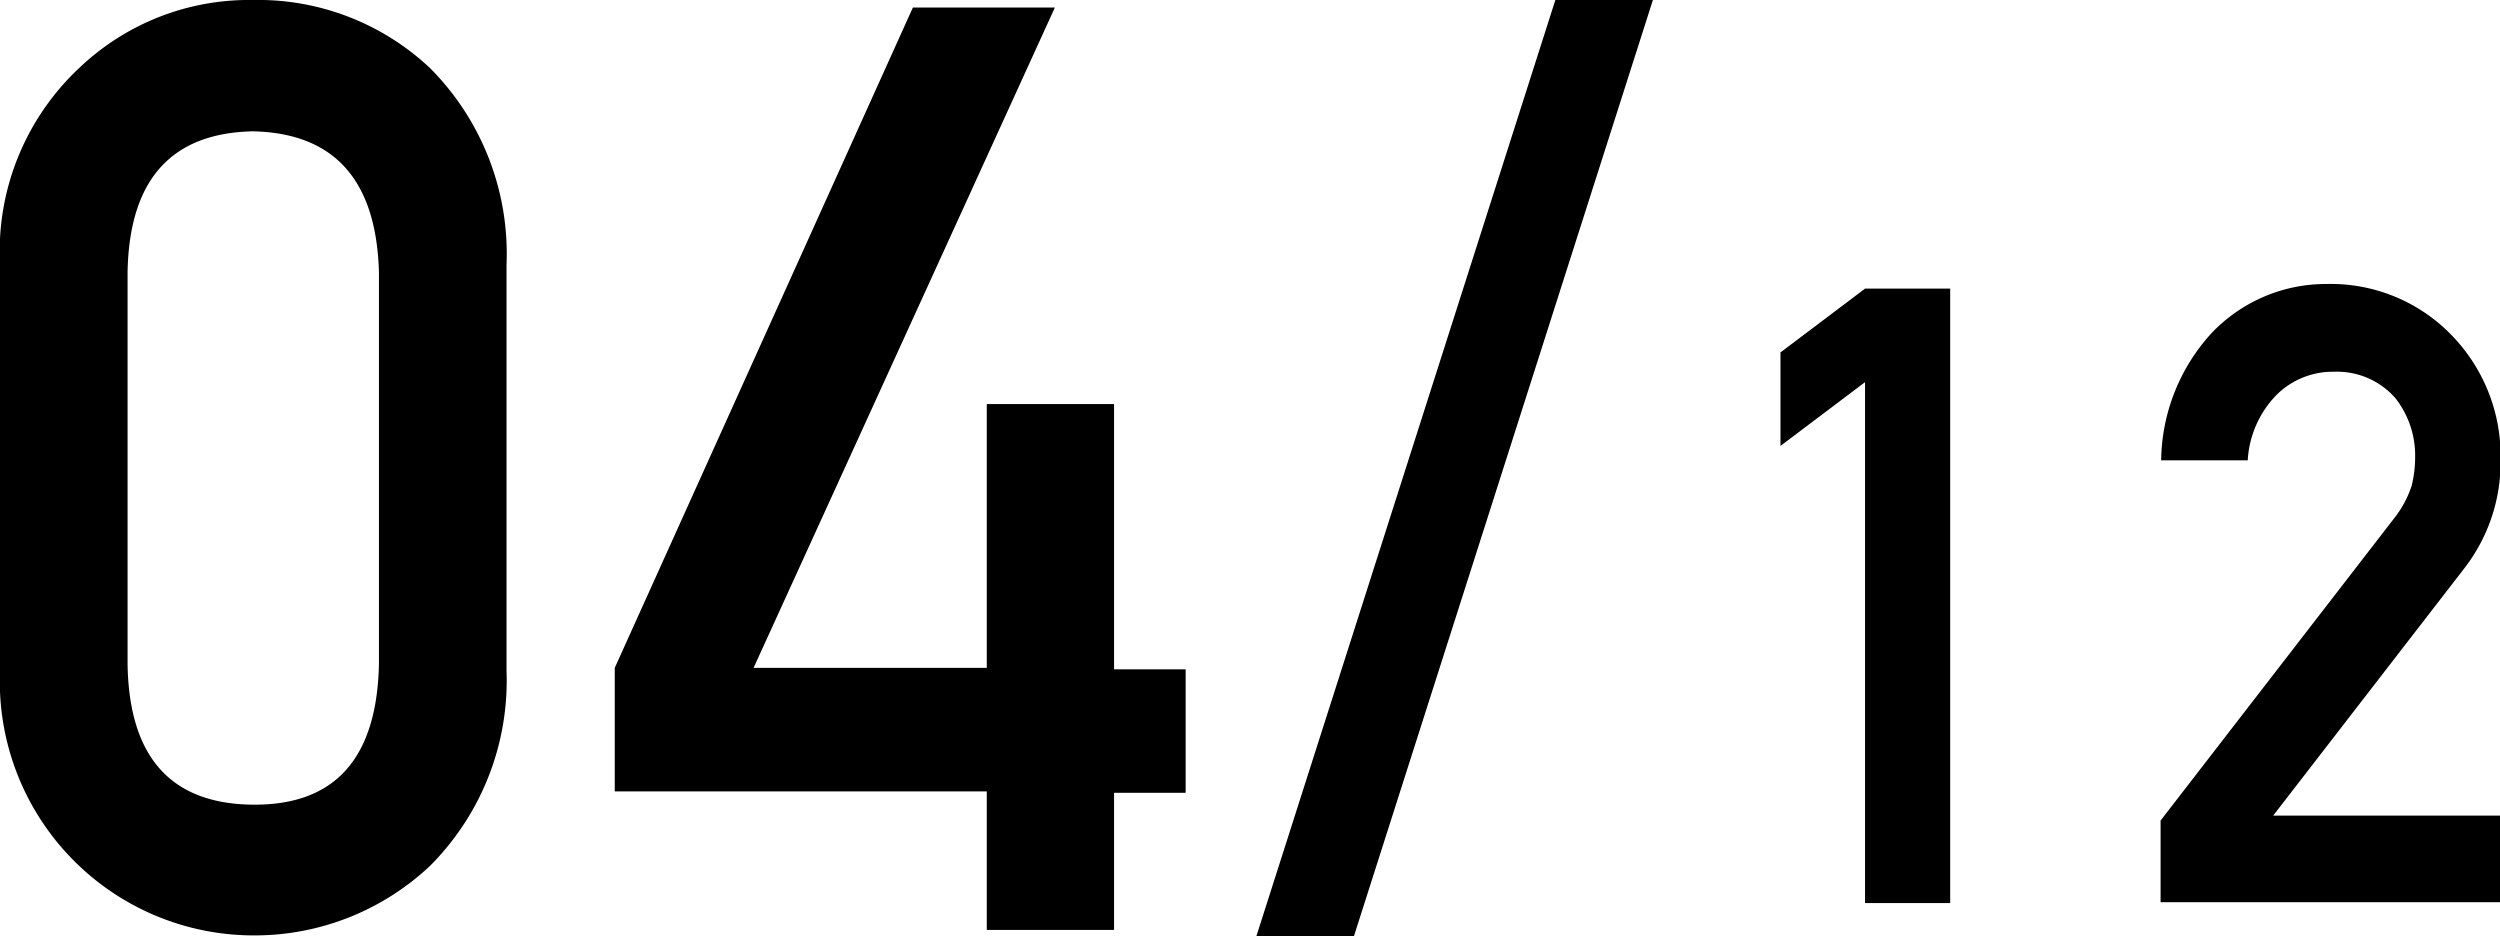
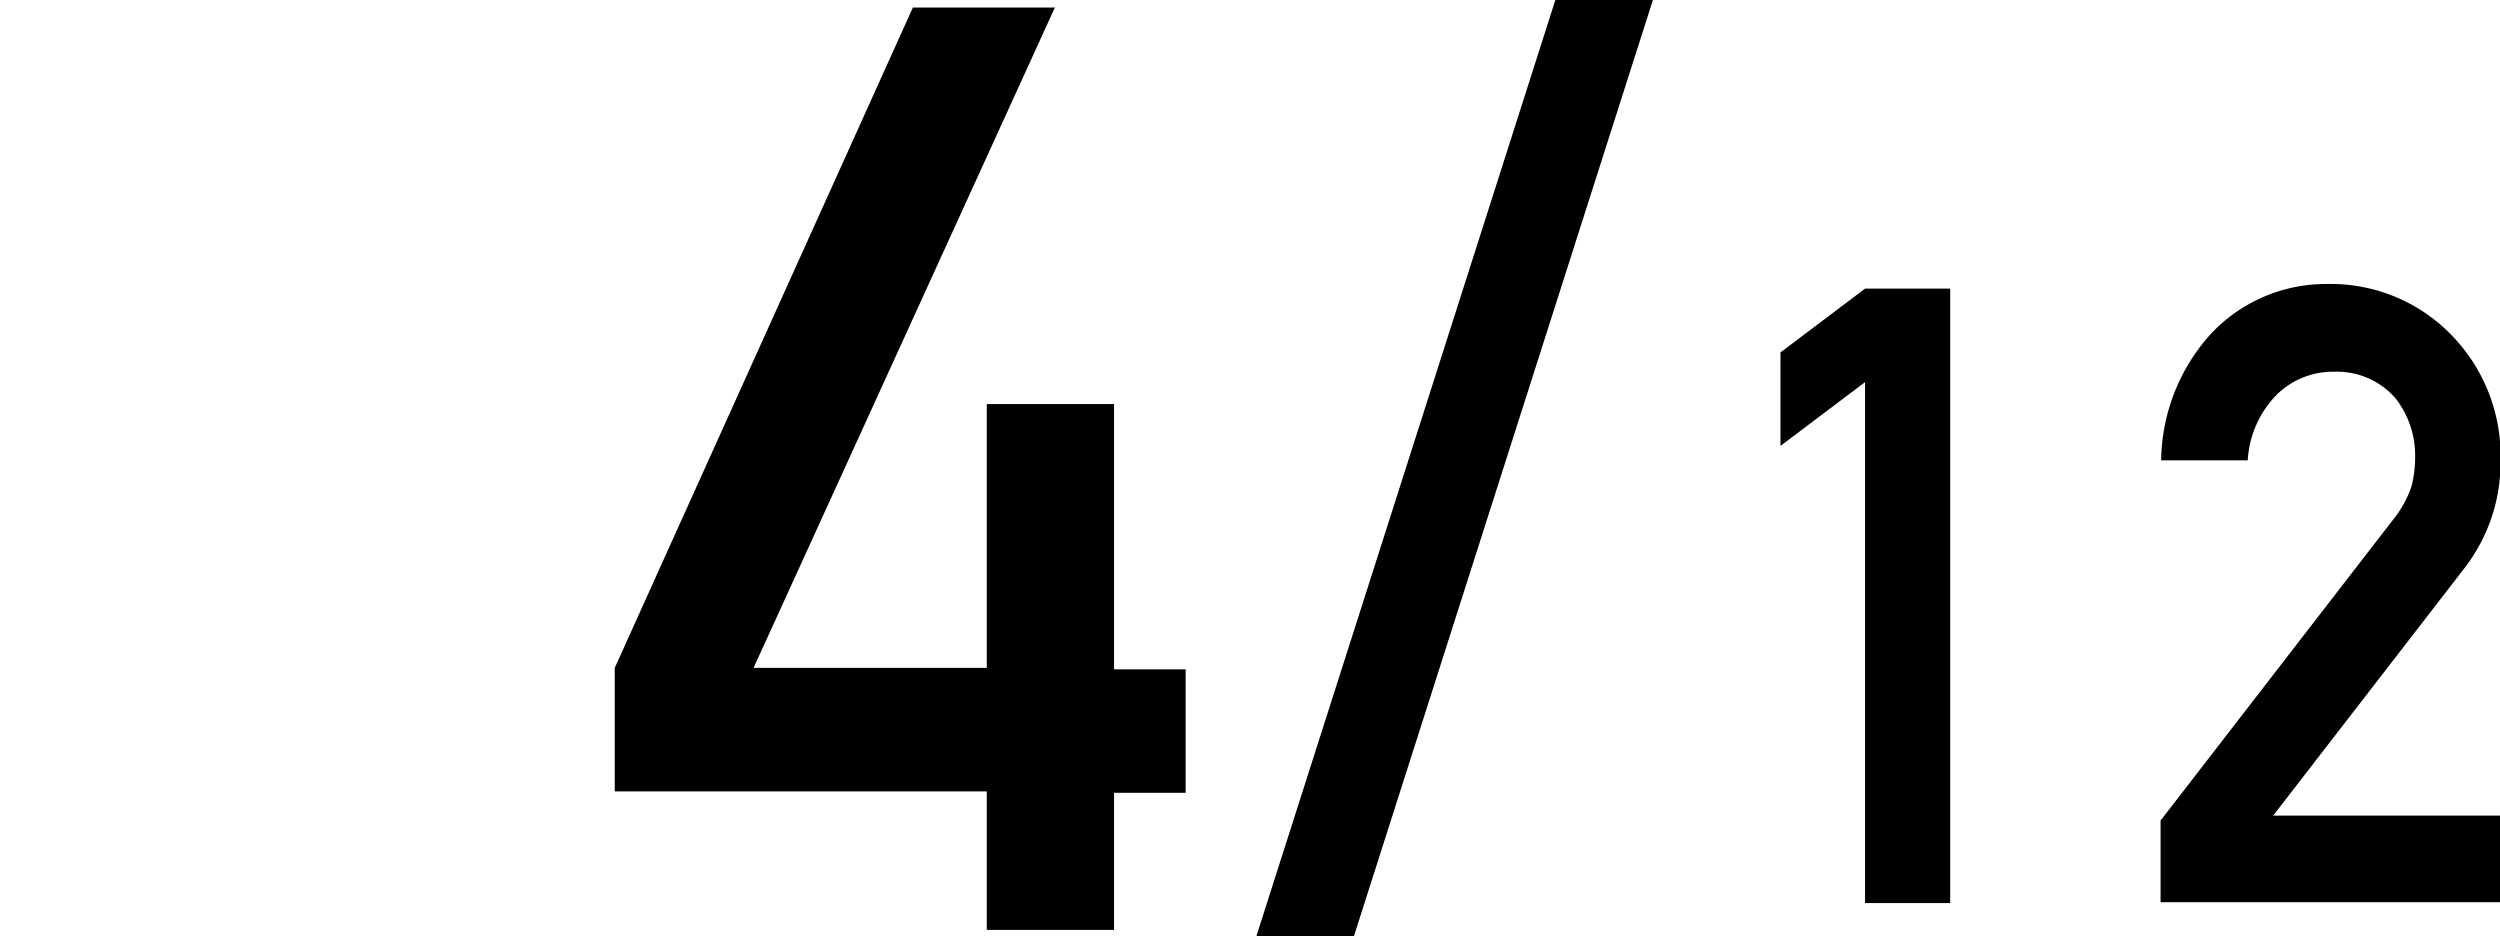
<svg xmlns="http://www.w3.org/2000/svg" width="86.62" height="32.44" viewBox="0 0 86.62 32.44">
-   <path d="M0,9.16a8.71,8.71,0,0,1,2.74-6.8A8.52,8.52,0,0,1,8.76,0,8.69,8.69,0,0,1,14.9,2.36a9.11,9.11,0,0,1,2.65,6.81V23.24A9.08,9.08,0,0,1,14.9,30a8.86,8.86,0,0,1-6.14,2.41A8.8,8.8,0,0,1,0,23.26Zm13.13.28Q13,4.64,8.76,4.55,4.5,4.64,4.42,9.44V23q.07,4.84,4.34,4.88T13.13,23Z" />
  <path d="M21.3,23.14,31.63.26h4.92L26.11,23.14h8.08V14H38.6v9.19h2.48v4.28H38.6v4.75H34.19V27.42H21.3Z" />
  <path d="M53.89,0h3.38L46.91,32.44H43.53Z" />
  <path d="M64.62,13.24l-2.93,2.21V12.21L64.62,10h2.95V31.29H64.62Z" />
  <path d="M74.86,28.43,82.92,18a3.71,3.71,0,0,0,.64-1.17,4.2,4.2,0,0,0,.12-1A3.22,3.22,0,0,0,83,13.8a2.69,2.69,0,0,0-2.12-.92,2.77,2.77,0,0,0-2,.8,3.52,3.52,0,0,0-1,2.27h-3a6.64,6.64,0,0,1,1.73-4.39,5.46,5.46,0,0,1,4-1.72,5.82,5.82,0,0,1,4.32,1.76,6,6,0,0,1,1.71,4.33,6,6,0,0,1-1.24,3.74l-6.64,8.59h7.88v3H74.86Z" />
</svg>